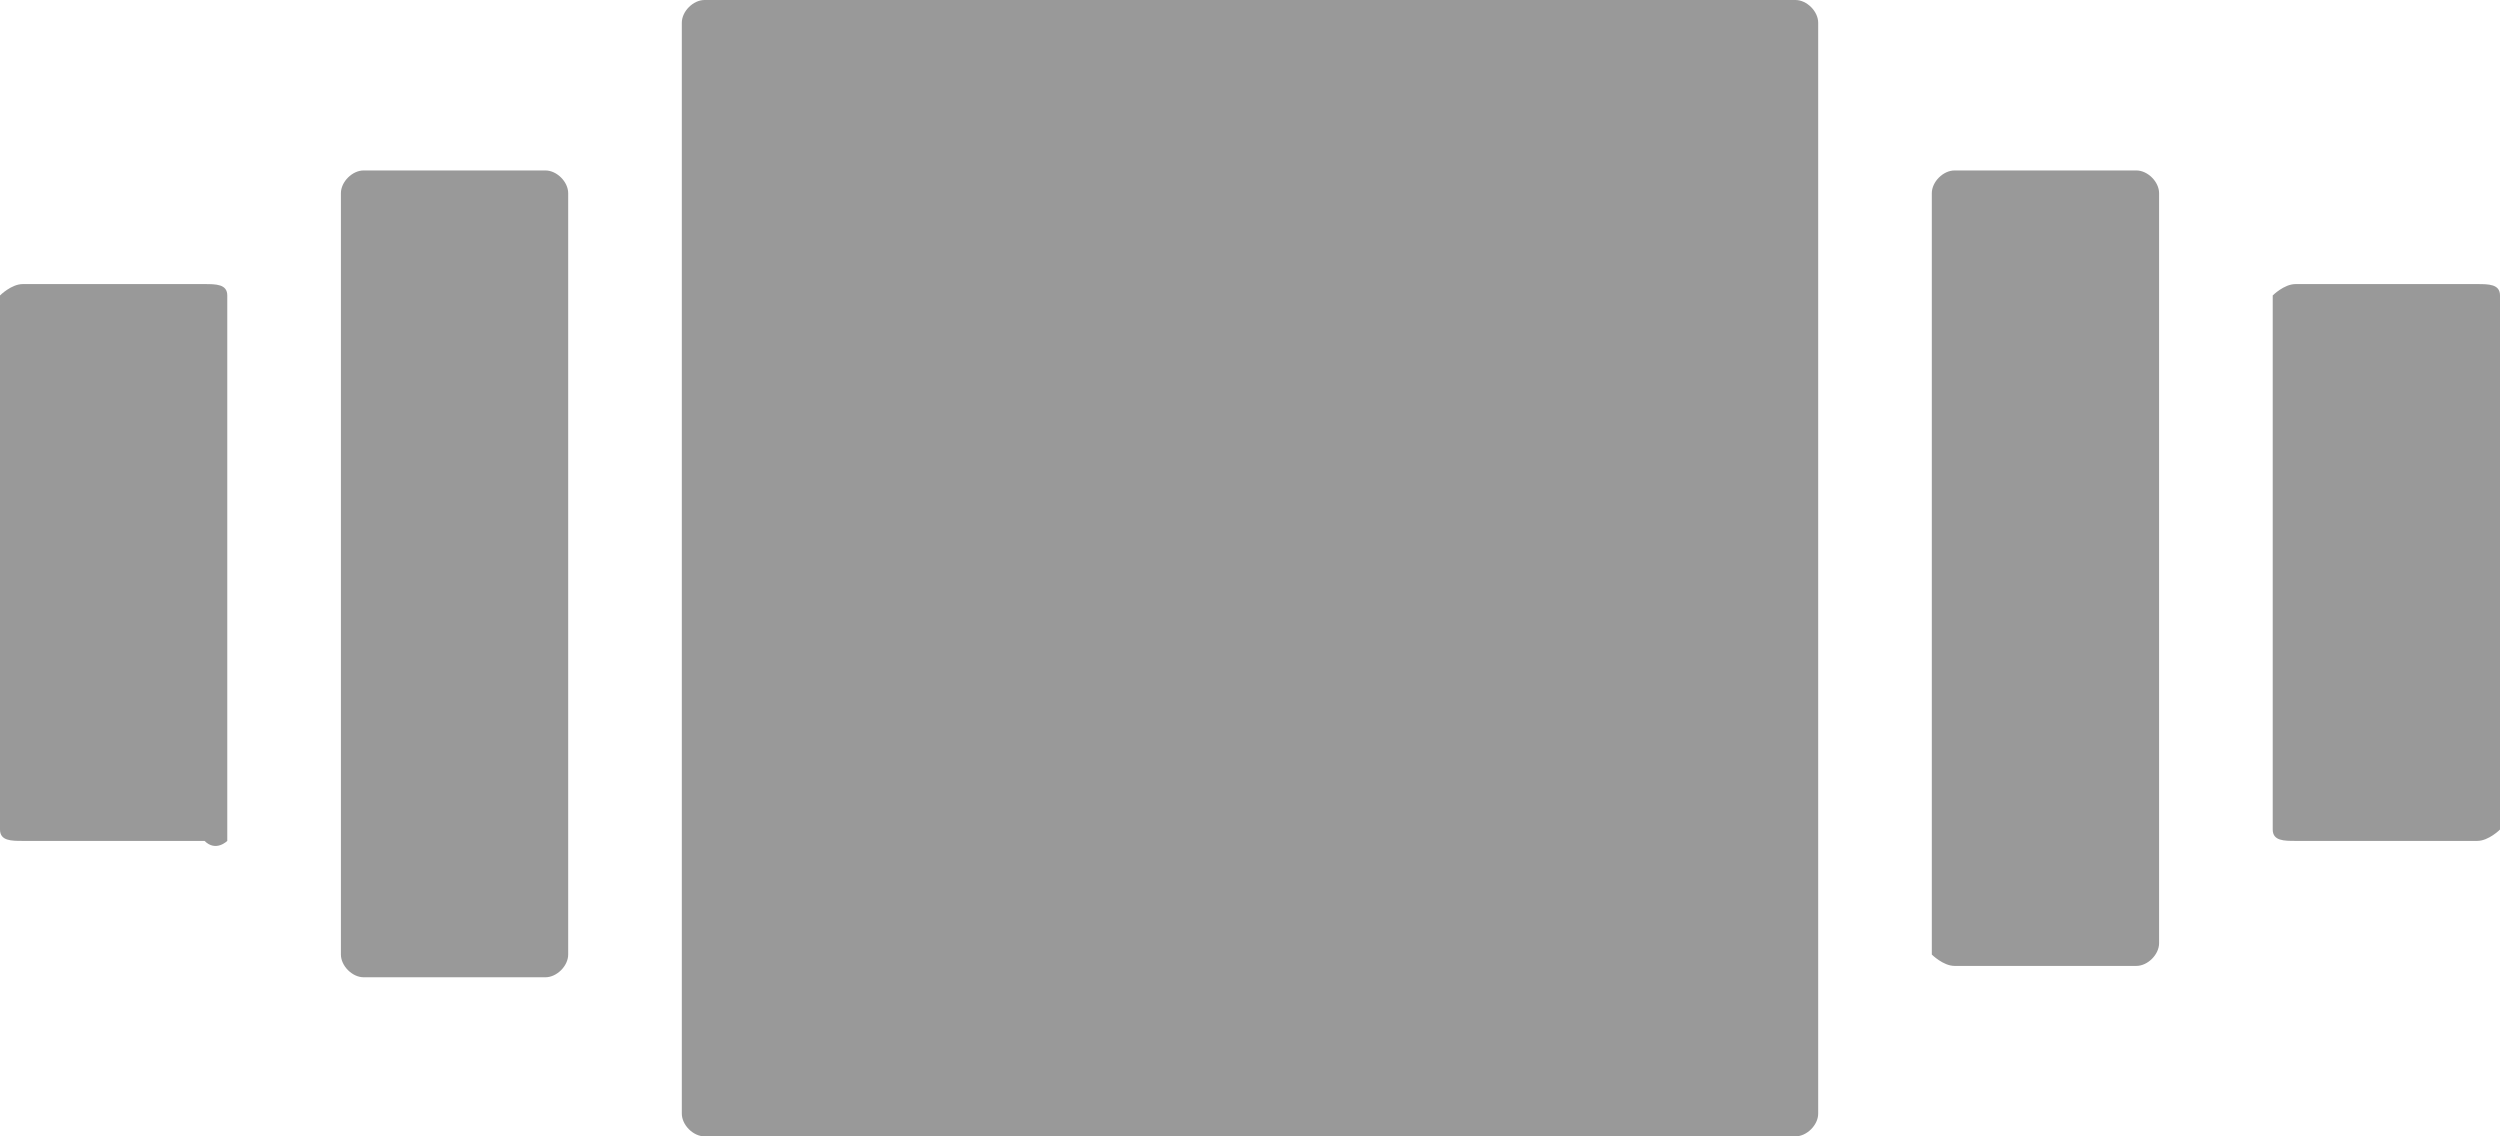
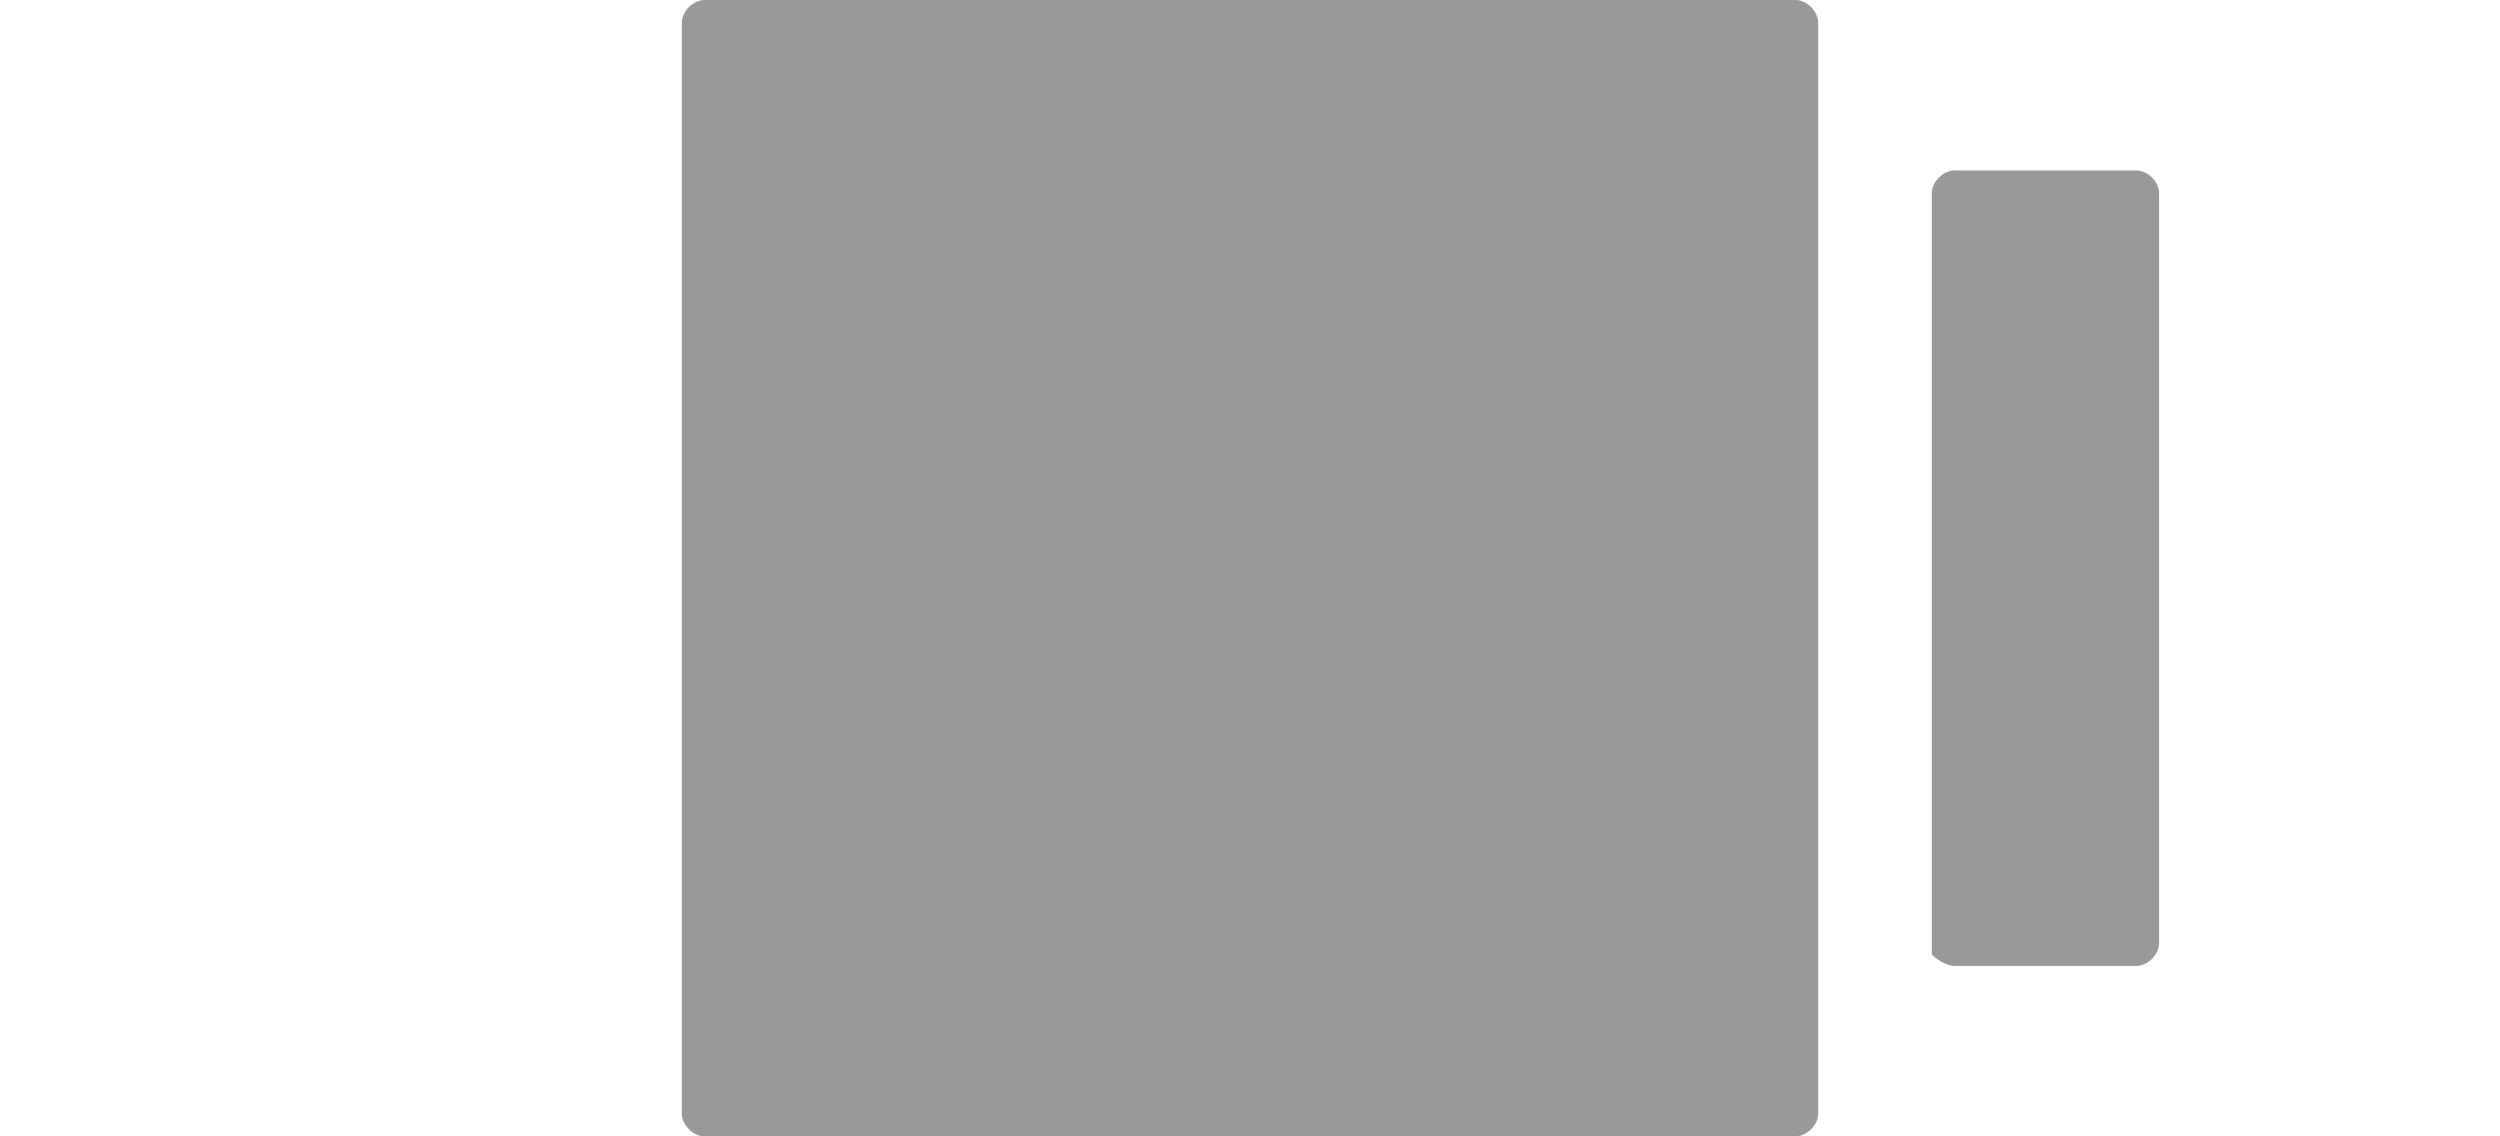
<svg xmlns="http://www.w3.org/2000/svg" xmlns:ns1="http://www.inkscape.org/namespaces/inkscape" xmlns:ns2="http://sodipodi.sourceforge.net/DTD/sodipodi-0.dtd" ns1:version="1.0 (4035a4f, 2020-05-01)" height="10" width="22" ns2:docname="transition-gallery_gr.svg" viewBox="0 0 22 10" id="transition-gallery" version="1.1">
  <defs id="defs15189" />
  <ns2:namedview ns1:current-layer="transition-gallery" ns1:cy="5" ns1:cx="11" ns1:zoom="30.625" showgrid="false" id="namedview15187" ns1:window-height="480" ns1:window-width="640" ns1:pageshadow="2" ns1:pageopacity="0" guidetolerance="10" gridtolerance="10" objecttolerance="10" borderopacity="1" bordercolor="#666666" pagecolor="#ffffff" />
  <style id="style15170">
  .st0{fill:none;}
  .st1{fill:#ccc;}
</style>
  <rect y="-7" x="-1" id="rect15172" height="24" width="24" class="st0" />
  <polygon transform="translate(-1,-7)" id="polygon15174" points="24,24 0,24 0,0 24,0 " class="st0" />
-   <path style="fill:#999999" id="path15176" d="m 20,2.6 v 4.7 c 0,0.1 0.1,0.1 0.2,0.1 h 1.6 C 21.9,7.4 22,7.3 22,7.3 V 2.6 C 22,2.5 21.9,2.5 21.8,2.5 H 20.2 C 20.1,2.5 20,2.6 20,2.6 Z" class="st1" />
  <path style="fill:#999999" id="path15178" d="m 17.2,8.5 h 1.6 C 18.9,8.5 19,8.4 19,8.3 V 1.7 C 19,1.6 18.9,1.5 18.8,1.5 H 17.2 C 17.1,1.5 17,1.6 17,1.7 v 6.7 c 0,0 0.1,0.1 0.2,0.1 z" class="st1" />
-   <path style="fill:#999999" id="path15180" d="M 2,7.4 V 2.6 C 2,2.5 1.9,2.5 1.8,2.5 H 0.2 C 0.1,2.5 0,2.6 0,2.6 v 4.7 c 0,0.1 0.1,0.1 0.2,0.1 h 1.6 c 0.1,0.1 0.2,0 0.2,0 z" class="st1" />
-   <path style="fill:#999999" id="path15182" d="M 4.8,1.5 H 3.2 C 3.1,1.5 3,1.6 3,1.7 V 8.4 C 3,8.5 3.1,8.6 3.2,8.6 H 4.8 C 4.9,8.6 5,8.5 5,8.4 V 1.7 C 5,1.6 4.9,1.5 4.8,1.5 Z" class="st1" />
  <path style="fill:#999999" id="path15184" d="M 15.8,10 H 6.2 C 6.1,10 6,9.9 6,9.8 V 0.2 C 6,0.1 6.1,0 6.2,0 h 9.6 C 15.9,0 16,0.1 16,0.2 V 9.8 C 16,9.9 15.9,10 15.8,10 Z" class="st1" />
</svg>